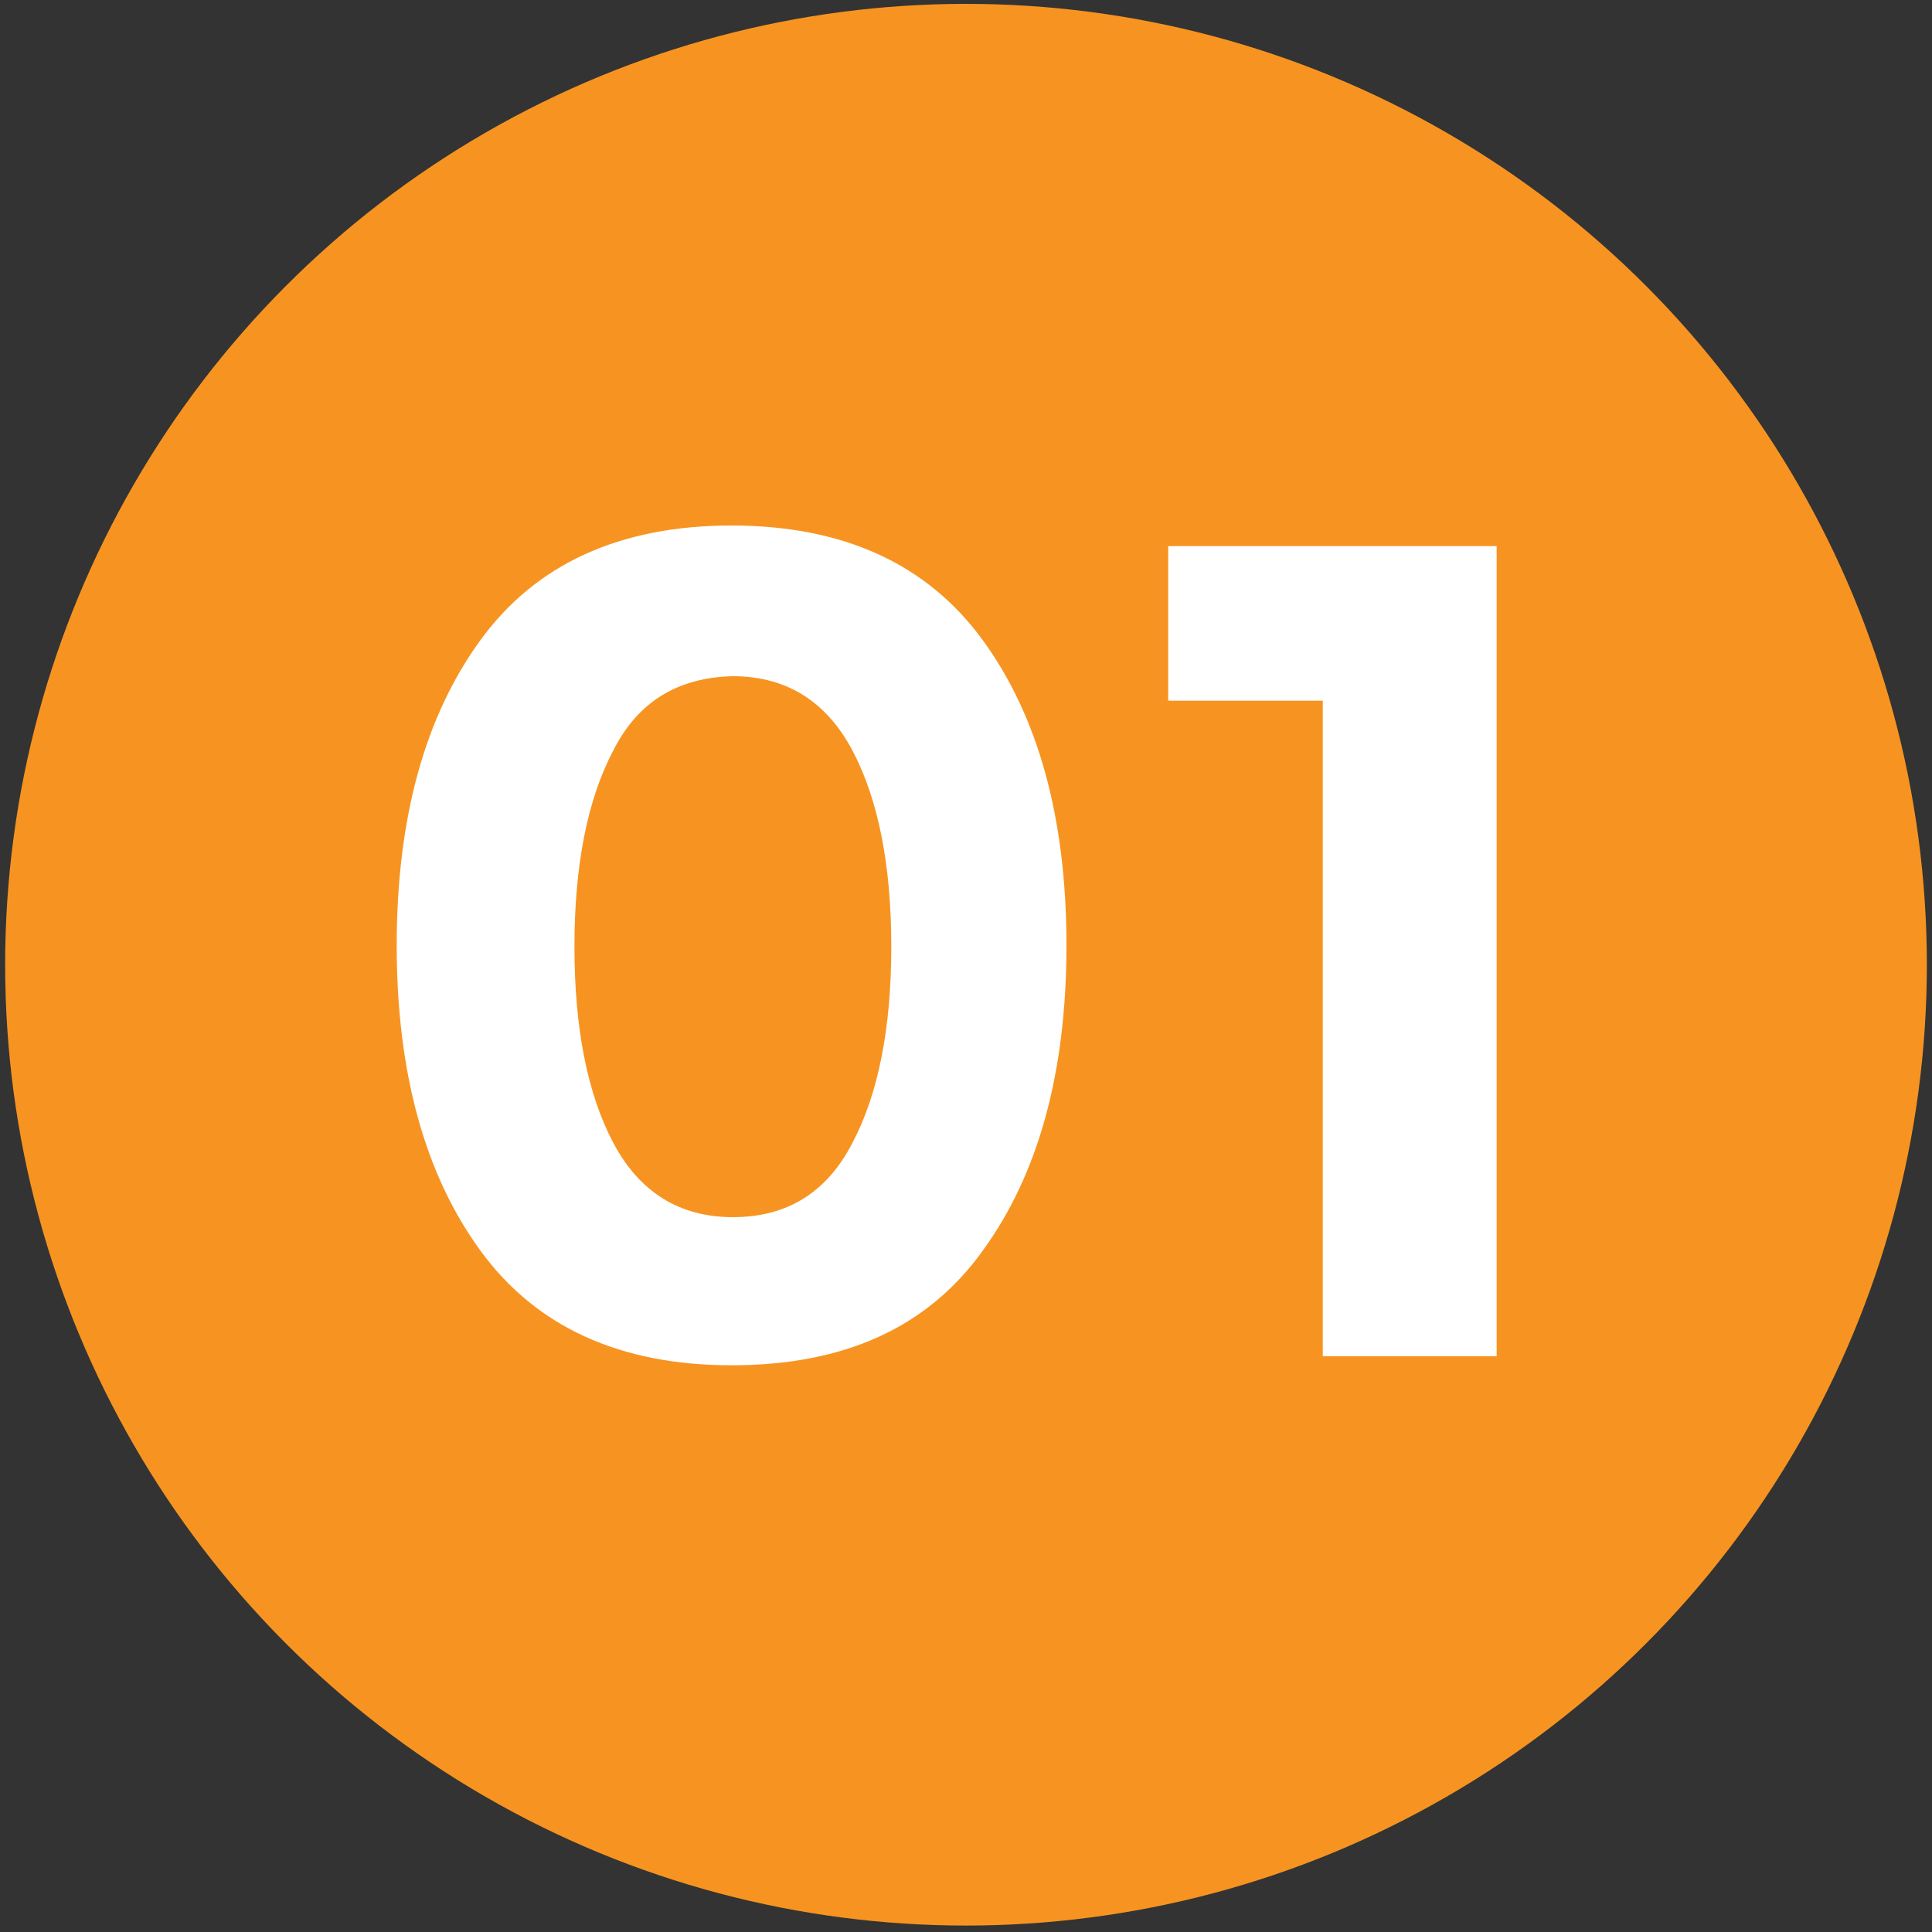
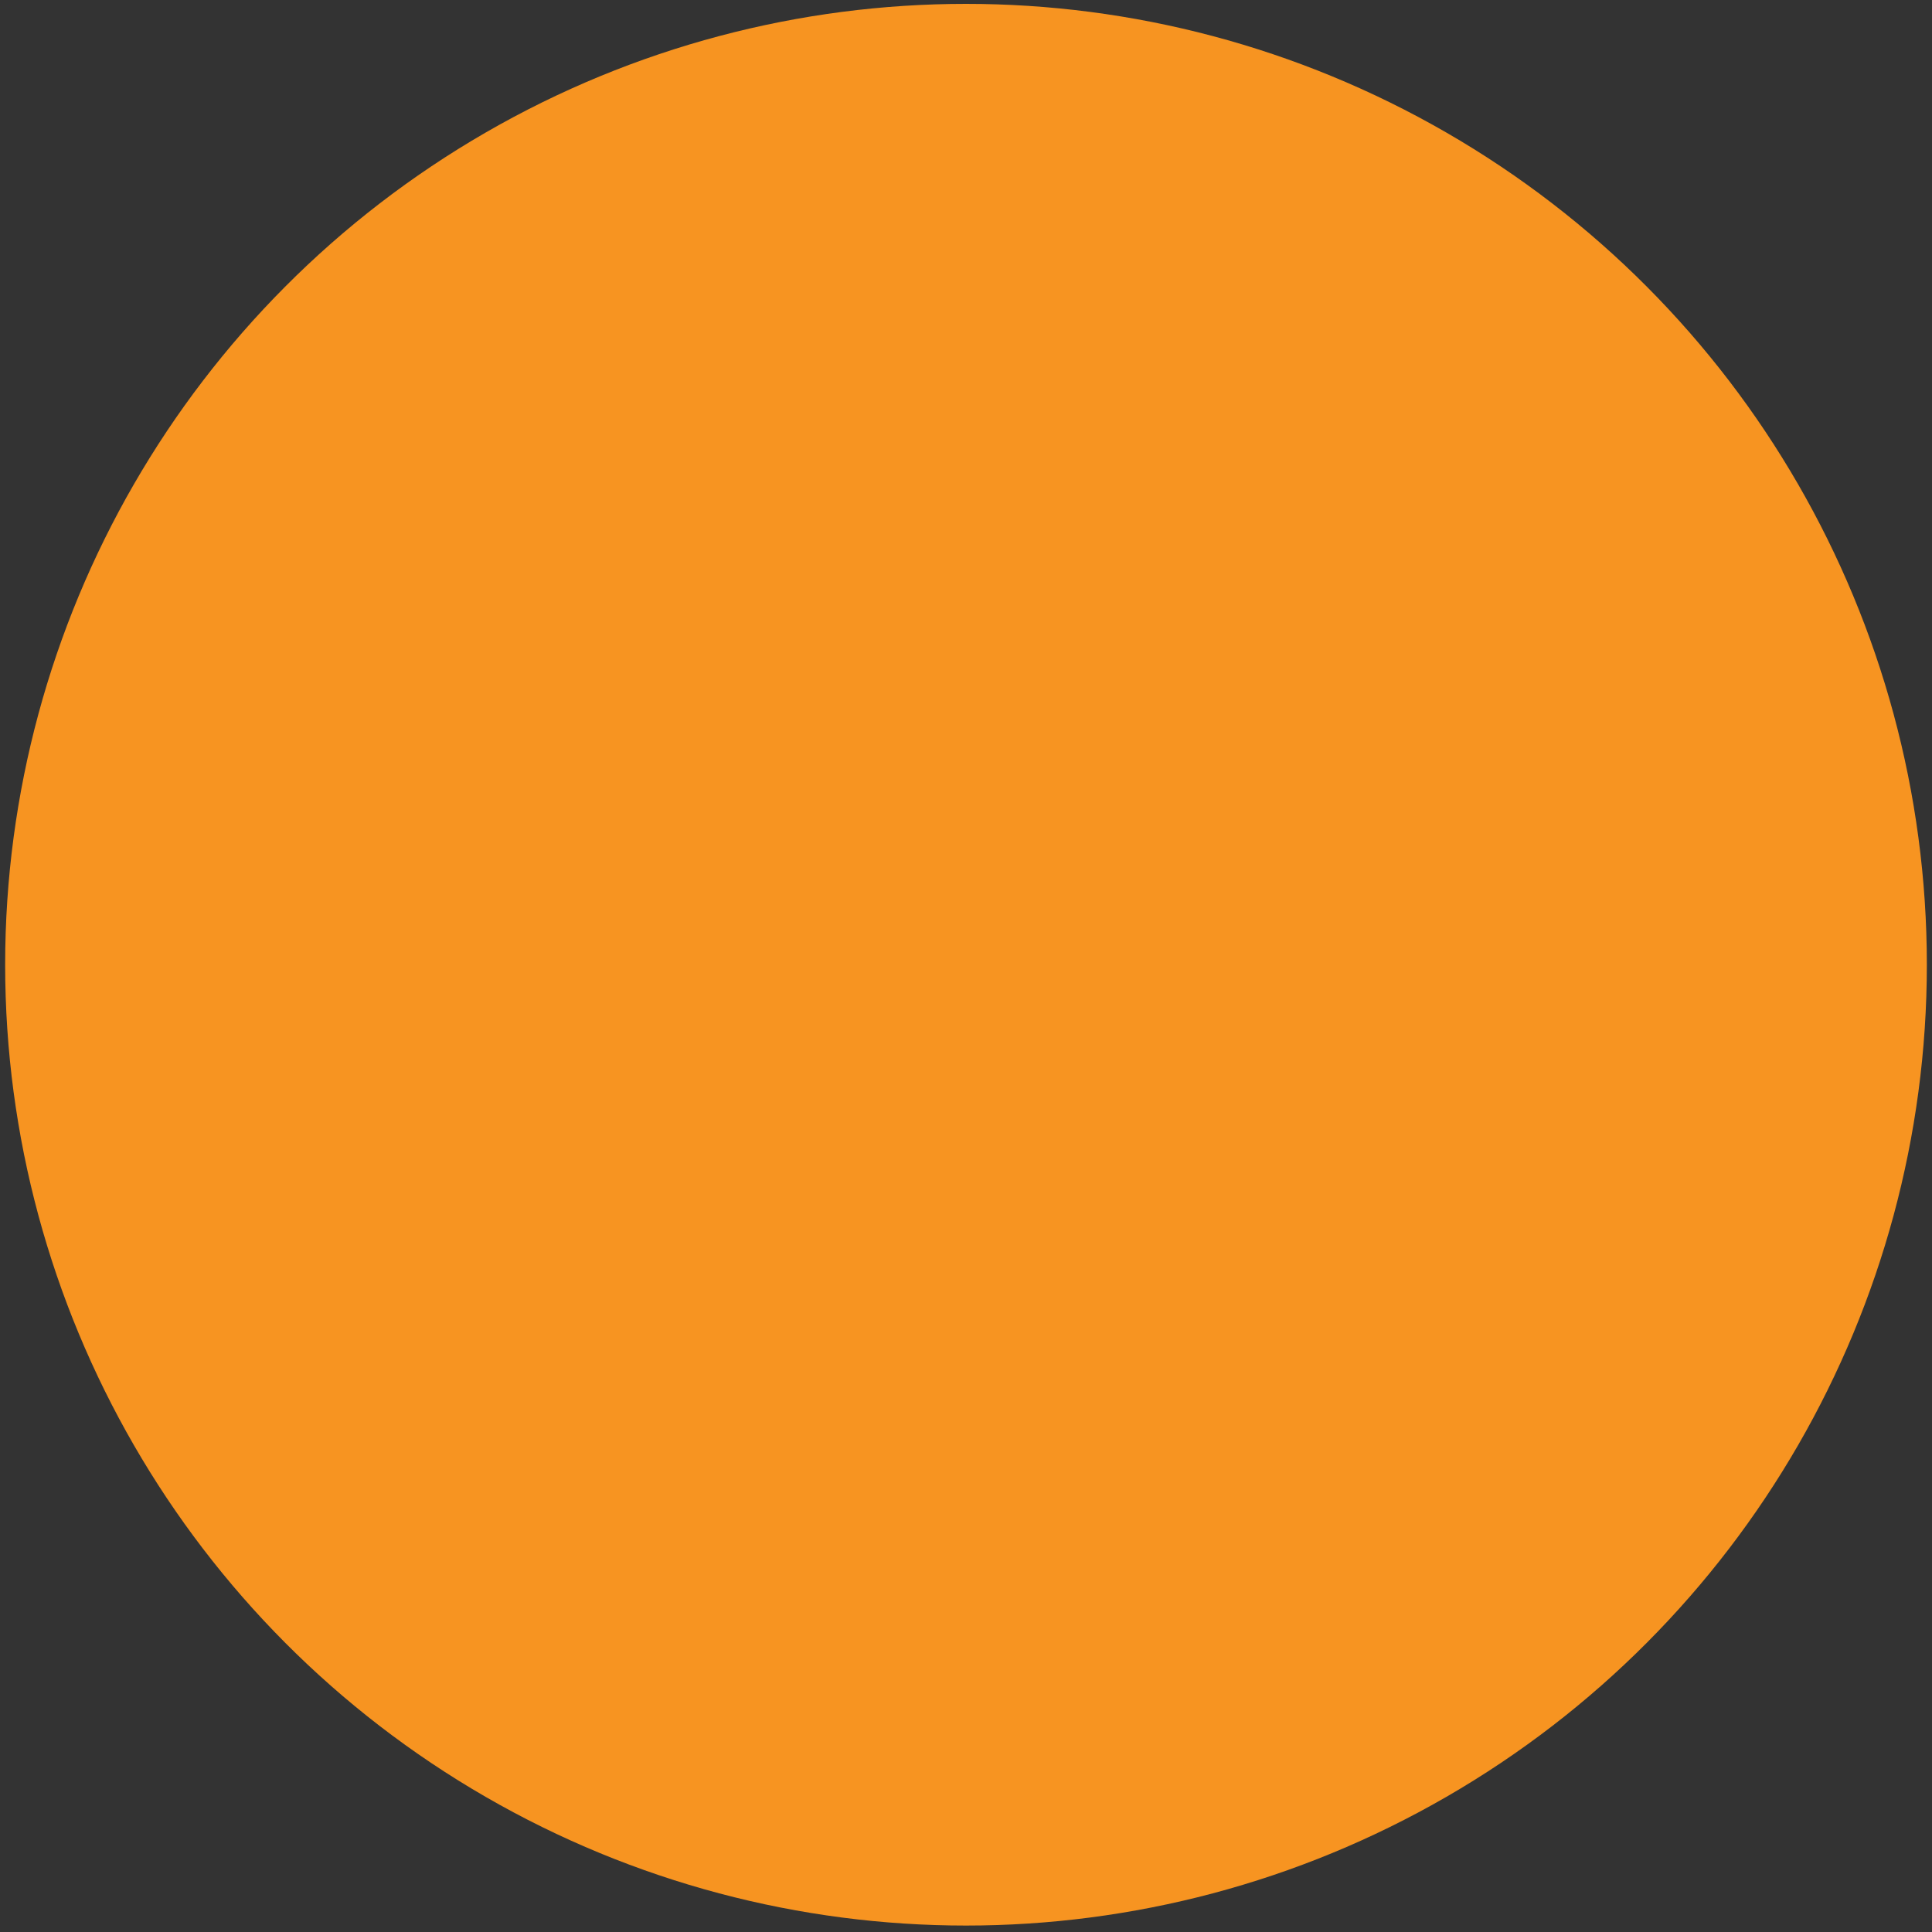
<svg xmlns="http://www.w3.org/2000/svg" version="1.1" id="Layer_4" x="0px" y="0px" viewBox="0 0 150 150" style="enable-background:new 0 0 150 150;" xml:space="preserve">
  <rect x="0" y="0" width="150" height="150" fill="#333333" stroke="none" />
  <style type="text/css">
	.st0{fill:#F79421;}
	.st1{fill:#FFFFFF;}
</style>
  <circle class="st0" cx="75" cy="74.9" r="74.6" />
  <g>
-     <path class="st1" d="M56.8,106c-8.7,0-15.2-3-19.5-8.9c-4.3-5.9-6.5-13.8-6.5-23.7c0-9.9,2.2-17.8,6.5-23.7   c4.3-5.9,10.8-8.9,19.5-8.9c8.7,0,15.2,3,19.5,8.9c4.3,5.9,6.5,13.8,6.5,23.7c0,9.9-2.2,17.8-6.5,23.7C72,103.1,65.5,106,56.8,106z    M47.6,58.3c-2,3.8-3,8.9-3,15.2c0,6.3,1,11.4,3,15.2c2,3.8,5.1,5.8,9.3,5.8c4.2,0,7.3-1.9,9.3-5.8c2-3.8,3-8.9,3-15.2   c0-6.3-1-11.4-3-15.2c-2-3.8-5.1-5.8-9.3-5.8C52.6,52.6,49.5,54.5,47.6,58.3z" />
-     <path class="st1" d="M90.7,42.4h25.5v62.9h-13.5V54.4h-12V42.4z" />
-   </g>
+     </g>
</svg>